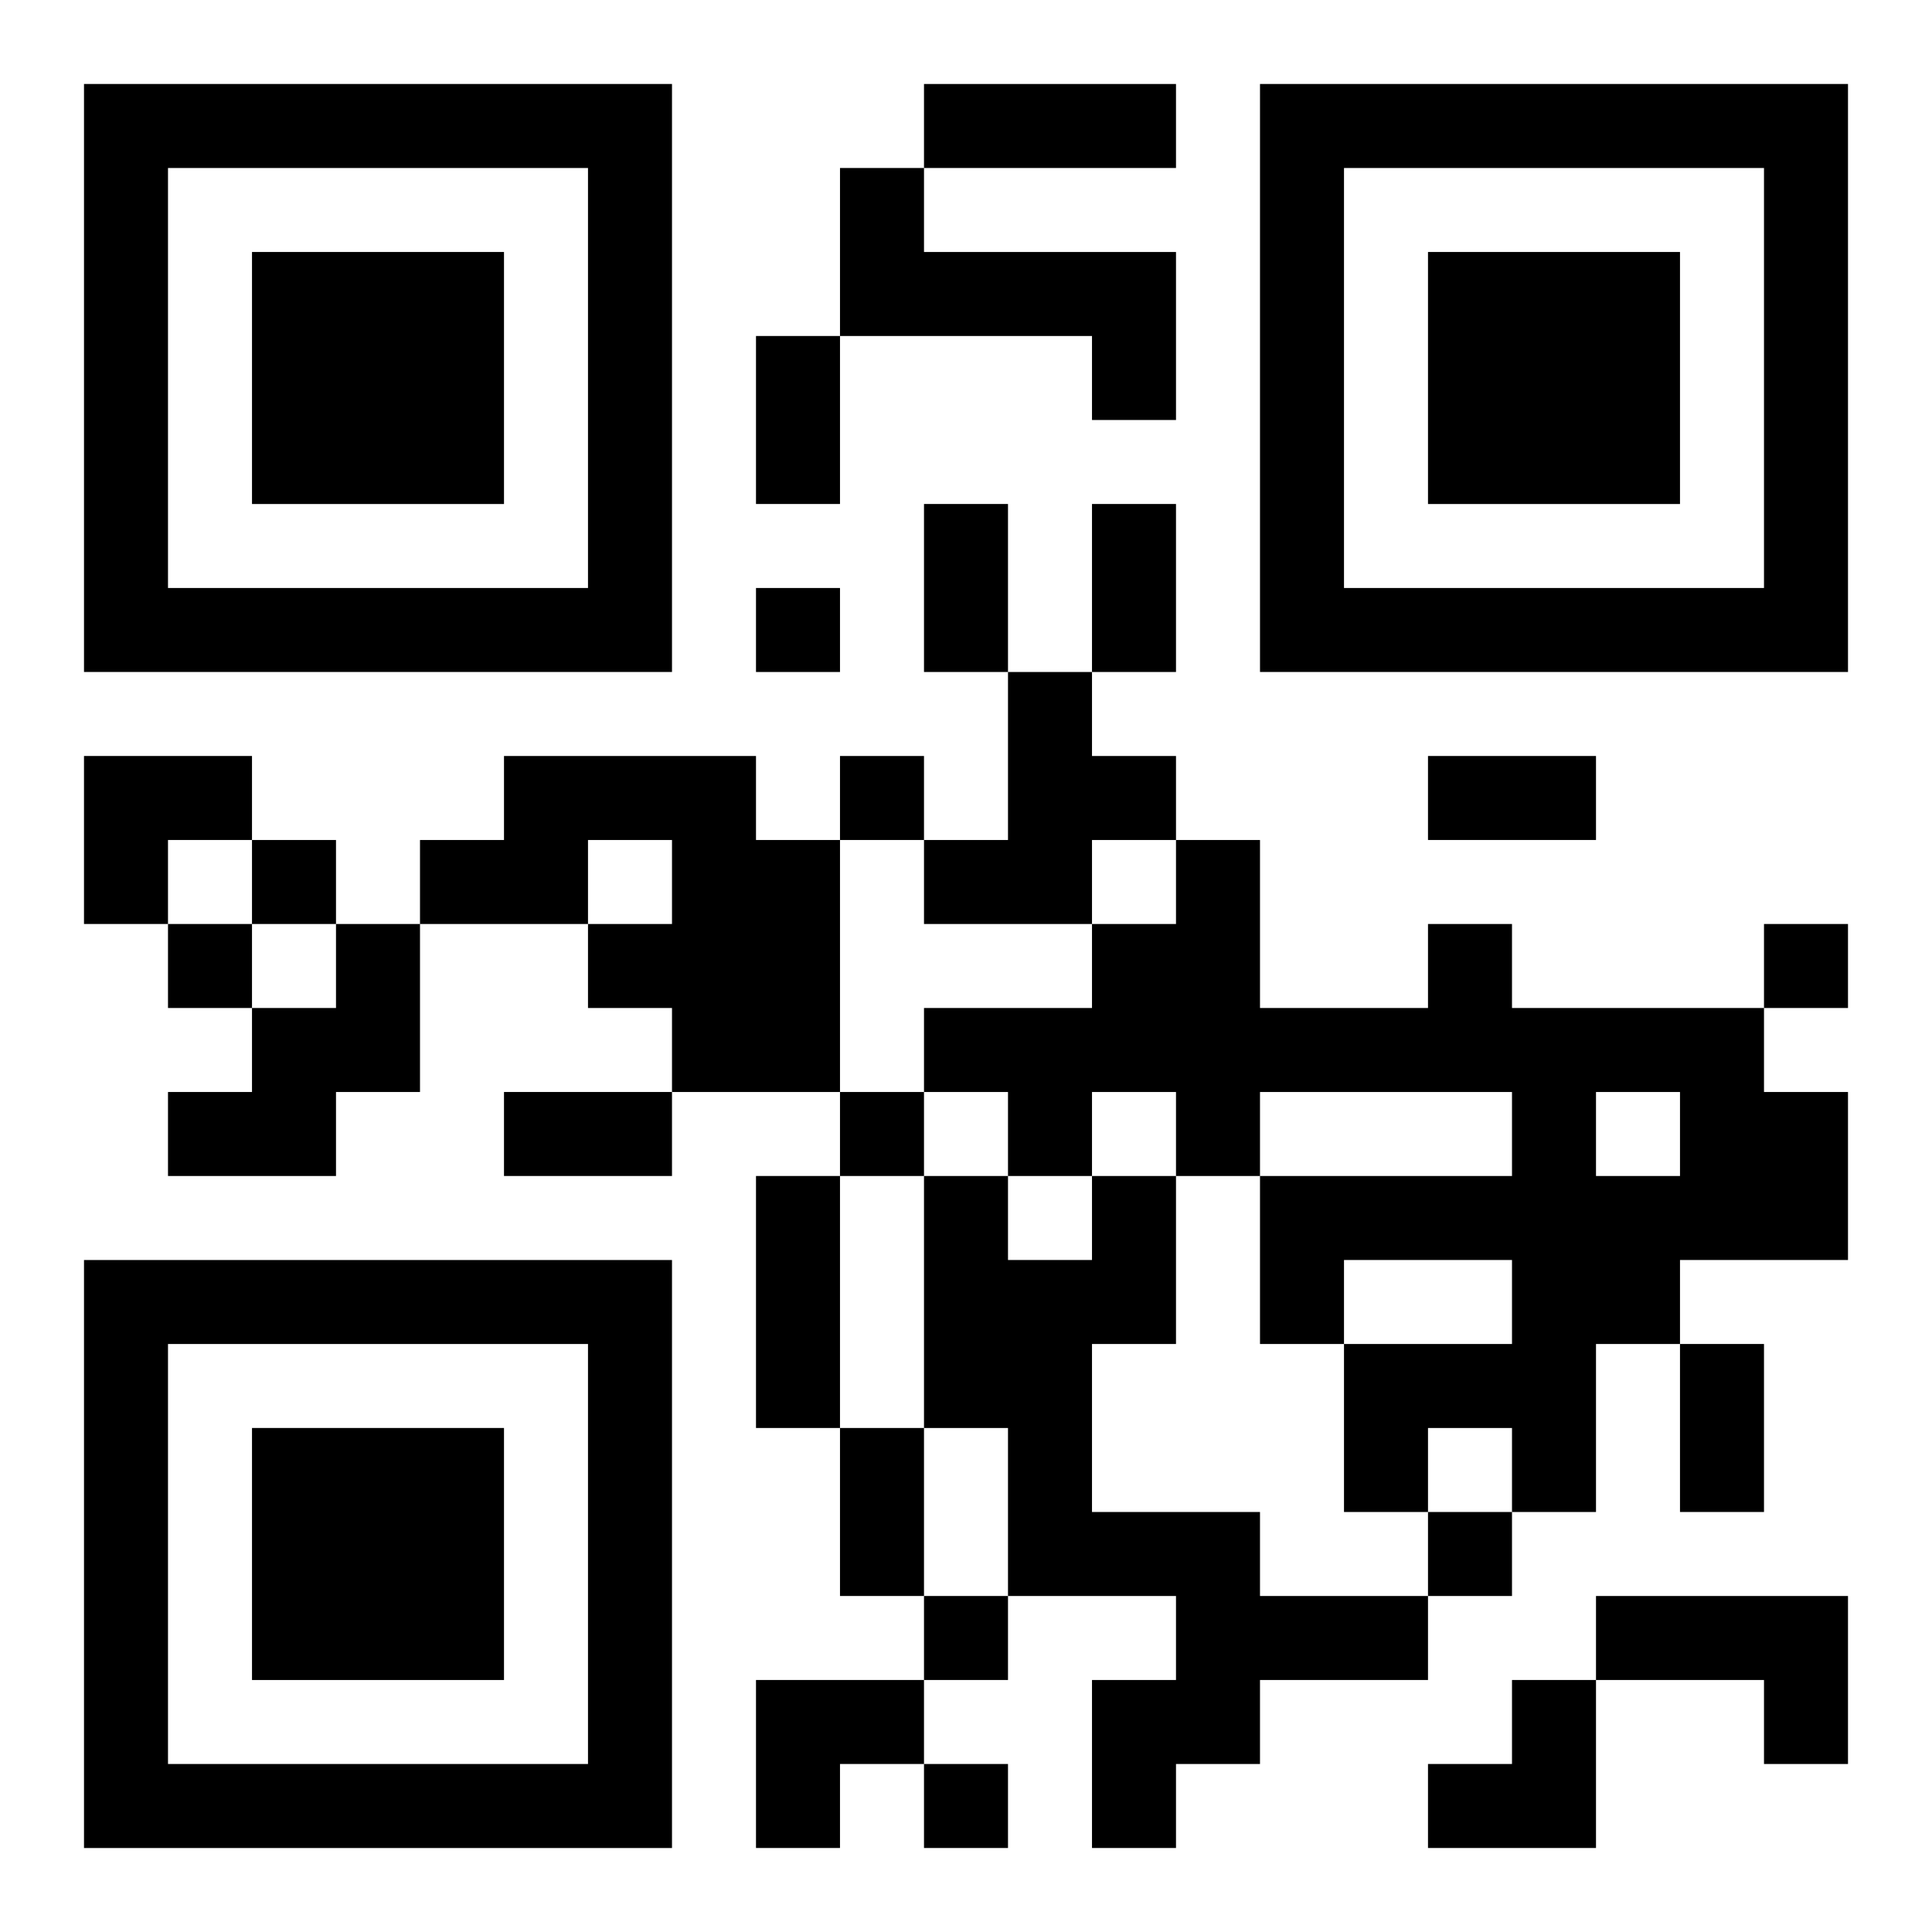
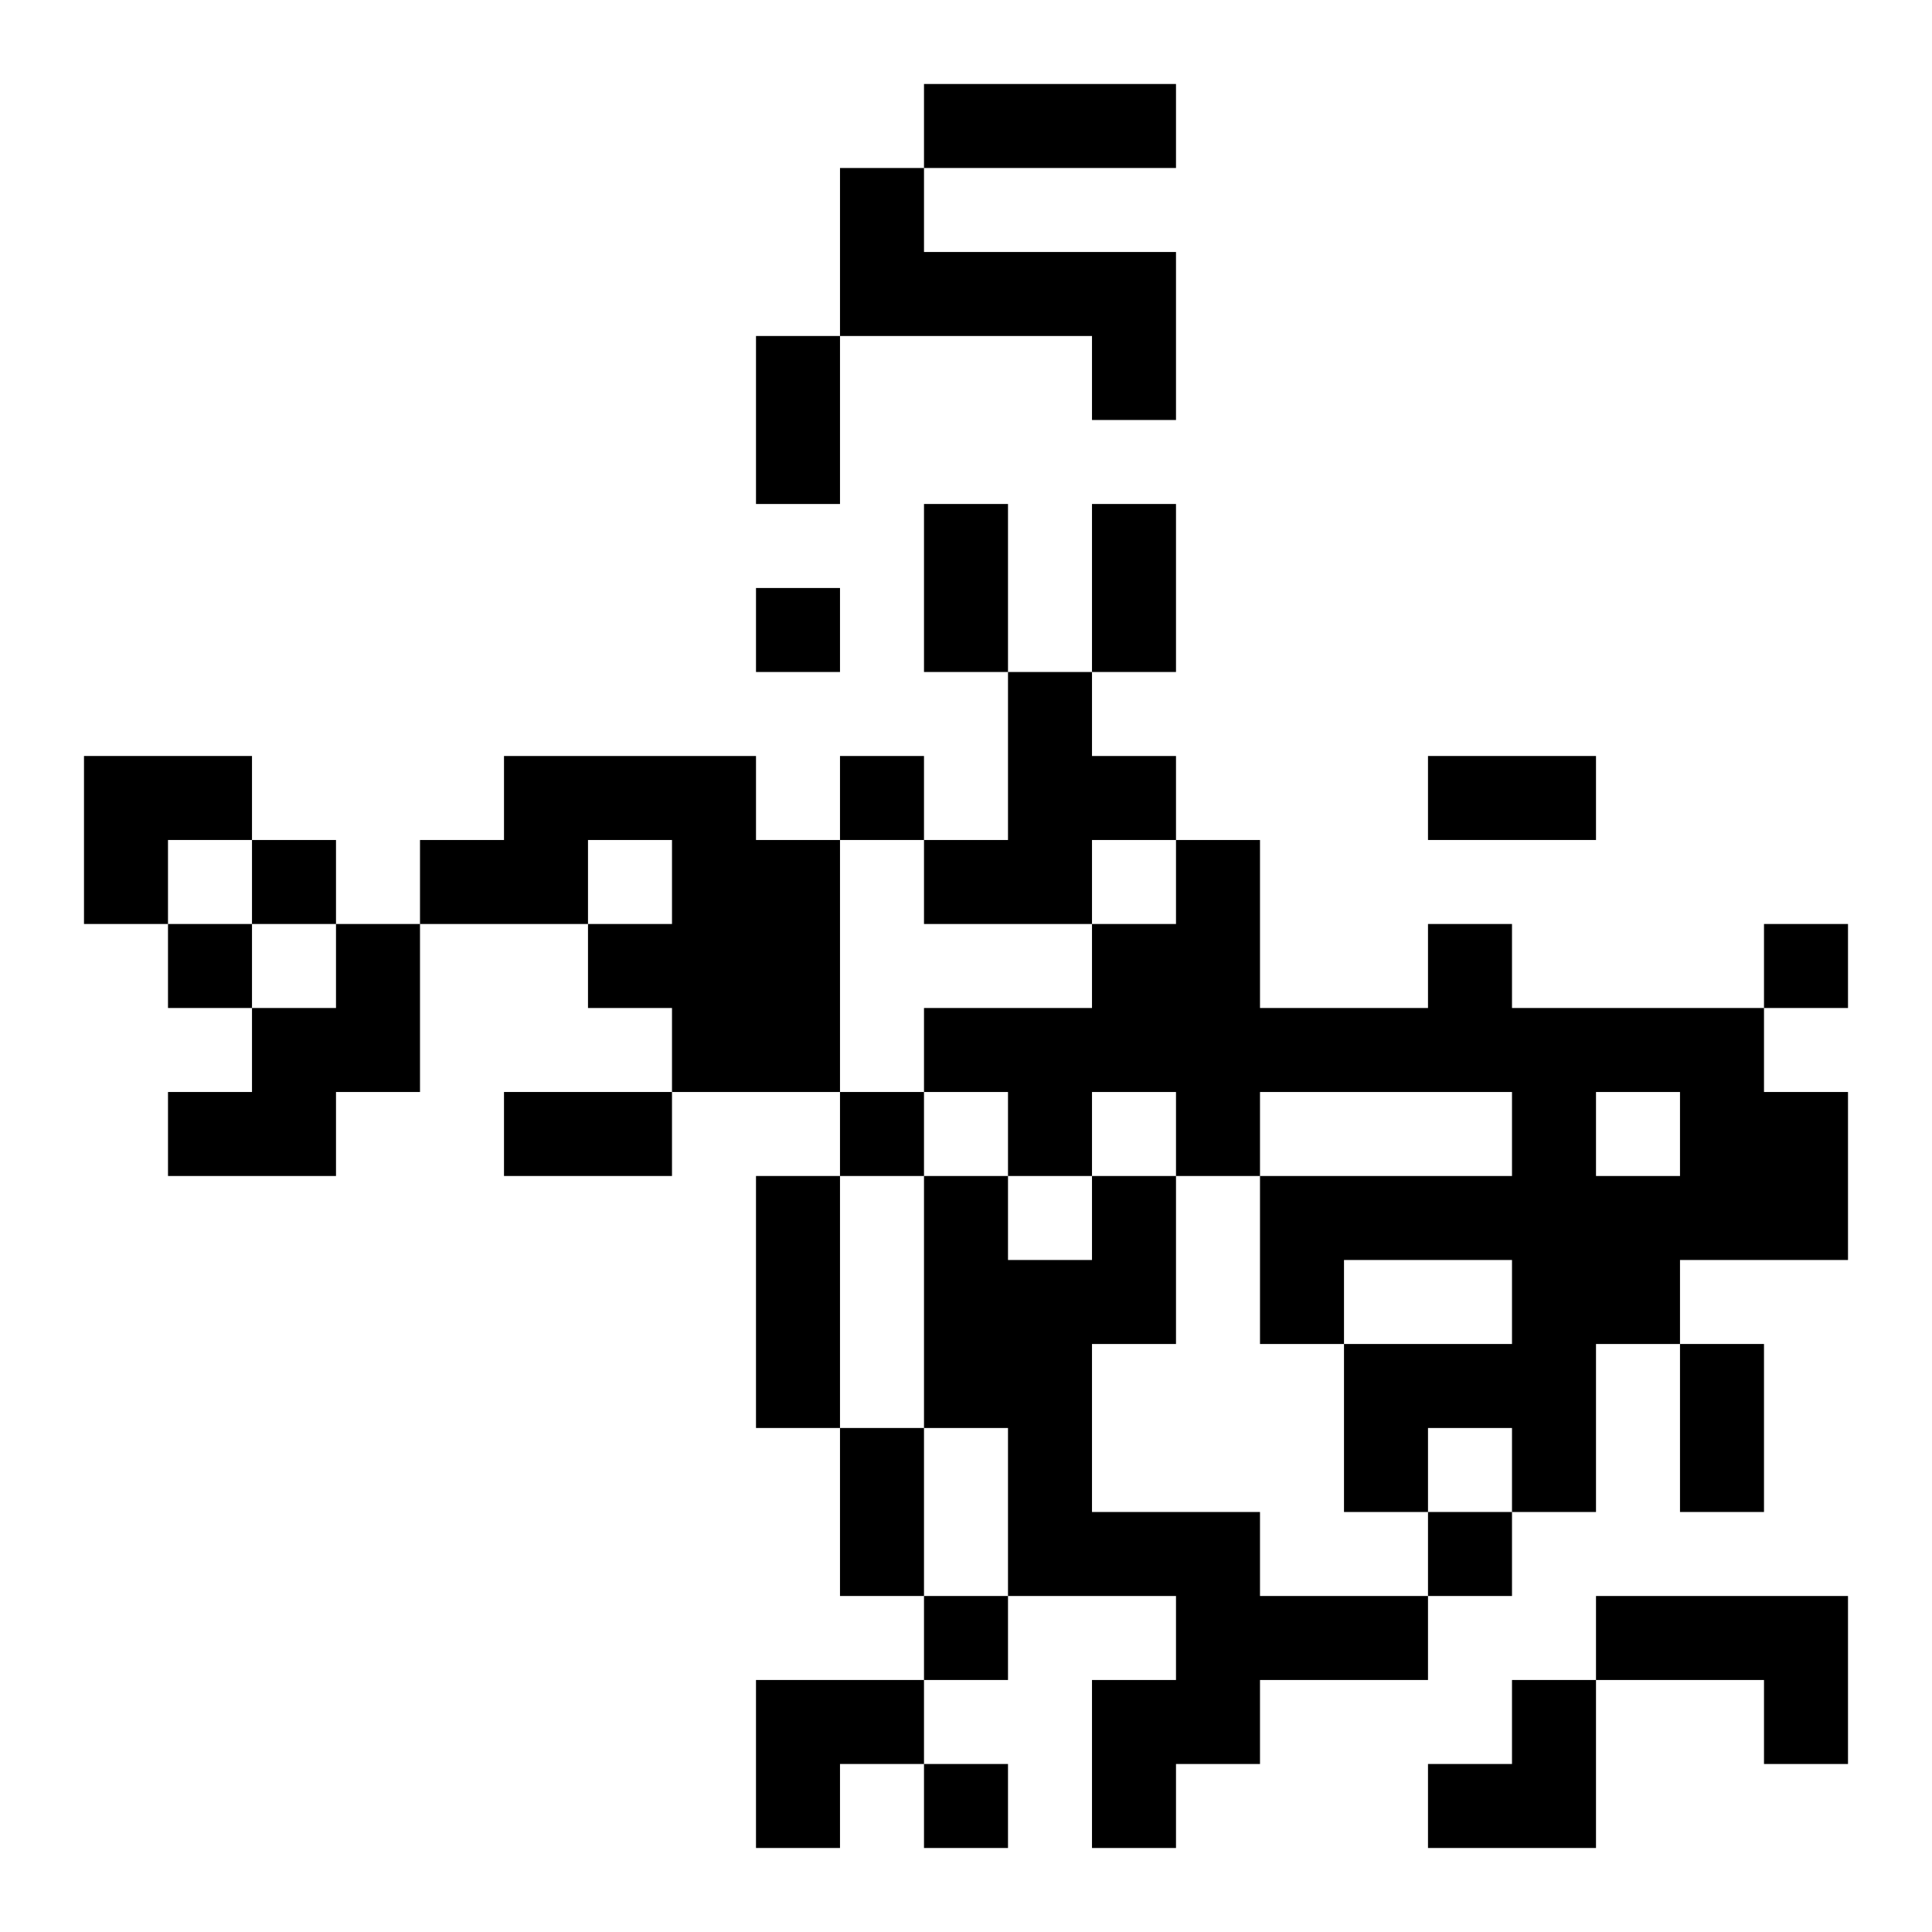
<svg xmlns="http://www.w3.org/2000/svg" xmlns:xlink="http://www.w3.org/1999/xlink" width="250" height="250" baseProfile="full" version="1.1" viewBox="-1 -1 23 23">
  <symbol id="a">
-     <path d="m0 7v7h7v-7h-7zm1 1h5v5h-5v-5zm1 1v3h3v-3h-3z" />
-   </symbol>
+     </symbol>
  <use y="-7" xlink:href="#a" />
  <use y="7" xlink:href="#a" />
  <use x="14" y="-7" xlink:href="#a" />
  <path d="m9 1h1v1h3v2h-1v-1h-3v-2m2 6h1v1h1v1h-1v1h-2v-1h1v-2m-6 1h3v1h1v3h-2v-1h-1v-1h1v-1h-1v1h-2v-1h1v-1m-2 2h1v2h-1v1h-2v-1h1v-1h1v-1m13 0h1v1h3v1h1v2h-2v1h-1v2h-1v-1h-1v1h-1v-2h2v-1h-2v1h-1v-2h3v-1h-3v1h-1v-1h-1v1h-1v-1h-1v-1h2v-1h1v-1h1v2h2v-1m2 2v1h1v-1h-1m-6 1h1v2h-1v2h2v1h2v1h-2v1h-1v1h-1v-2h1v-1h-2v-2h-1v-3h1v1h1v-1m6 5h3v2h-1v-1h-2v-1m-10-12v1h1v-1h-1m1 2v1h1v-1h-1m-7 1v1h1v-1h-1m-1 1v1h1v-1h-1m19 0v1h1v-1h-1m-11 2v1h1v-1h-1m7 5v1h1v-1h-1m-6 1v1h1v-1h-1m0 2v1h1v-1h-1m0-20h3v1h-3v-1m-2 3h1v2h-1v-2m2 2h1v2h-1v-2m2 0h1v2h-1v-2m4 3h2v1h-2v-1m-11 4h2v1h-2v-1m3 1h1v3h-1v-3m11 2h1v2h-1v-2m-10 1h1v2h-1v-2m-9-8h2v1h-1v1h-1zm8 11h2v1h-1v1h-1zm8 0m1 0h1v2h-2v-1h1z" />
</svg>